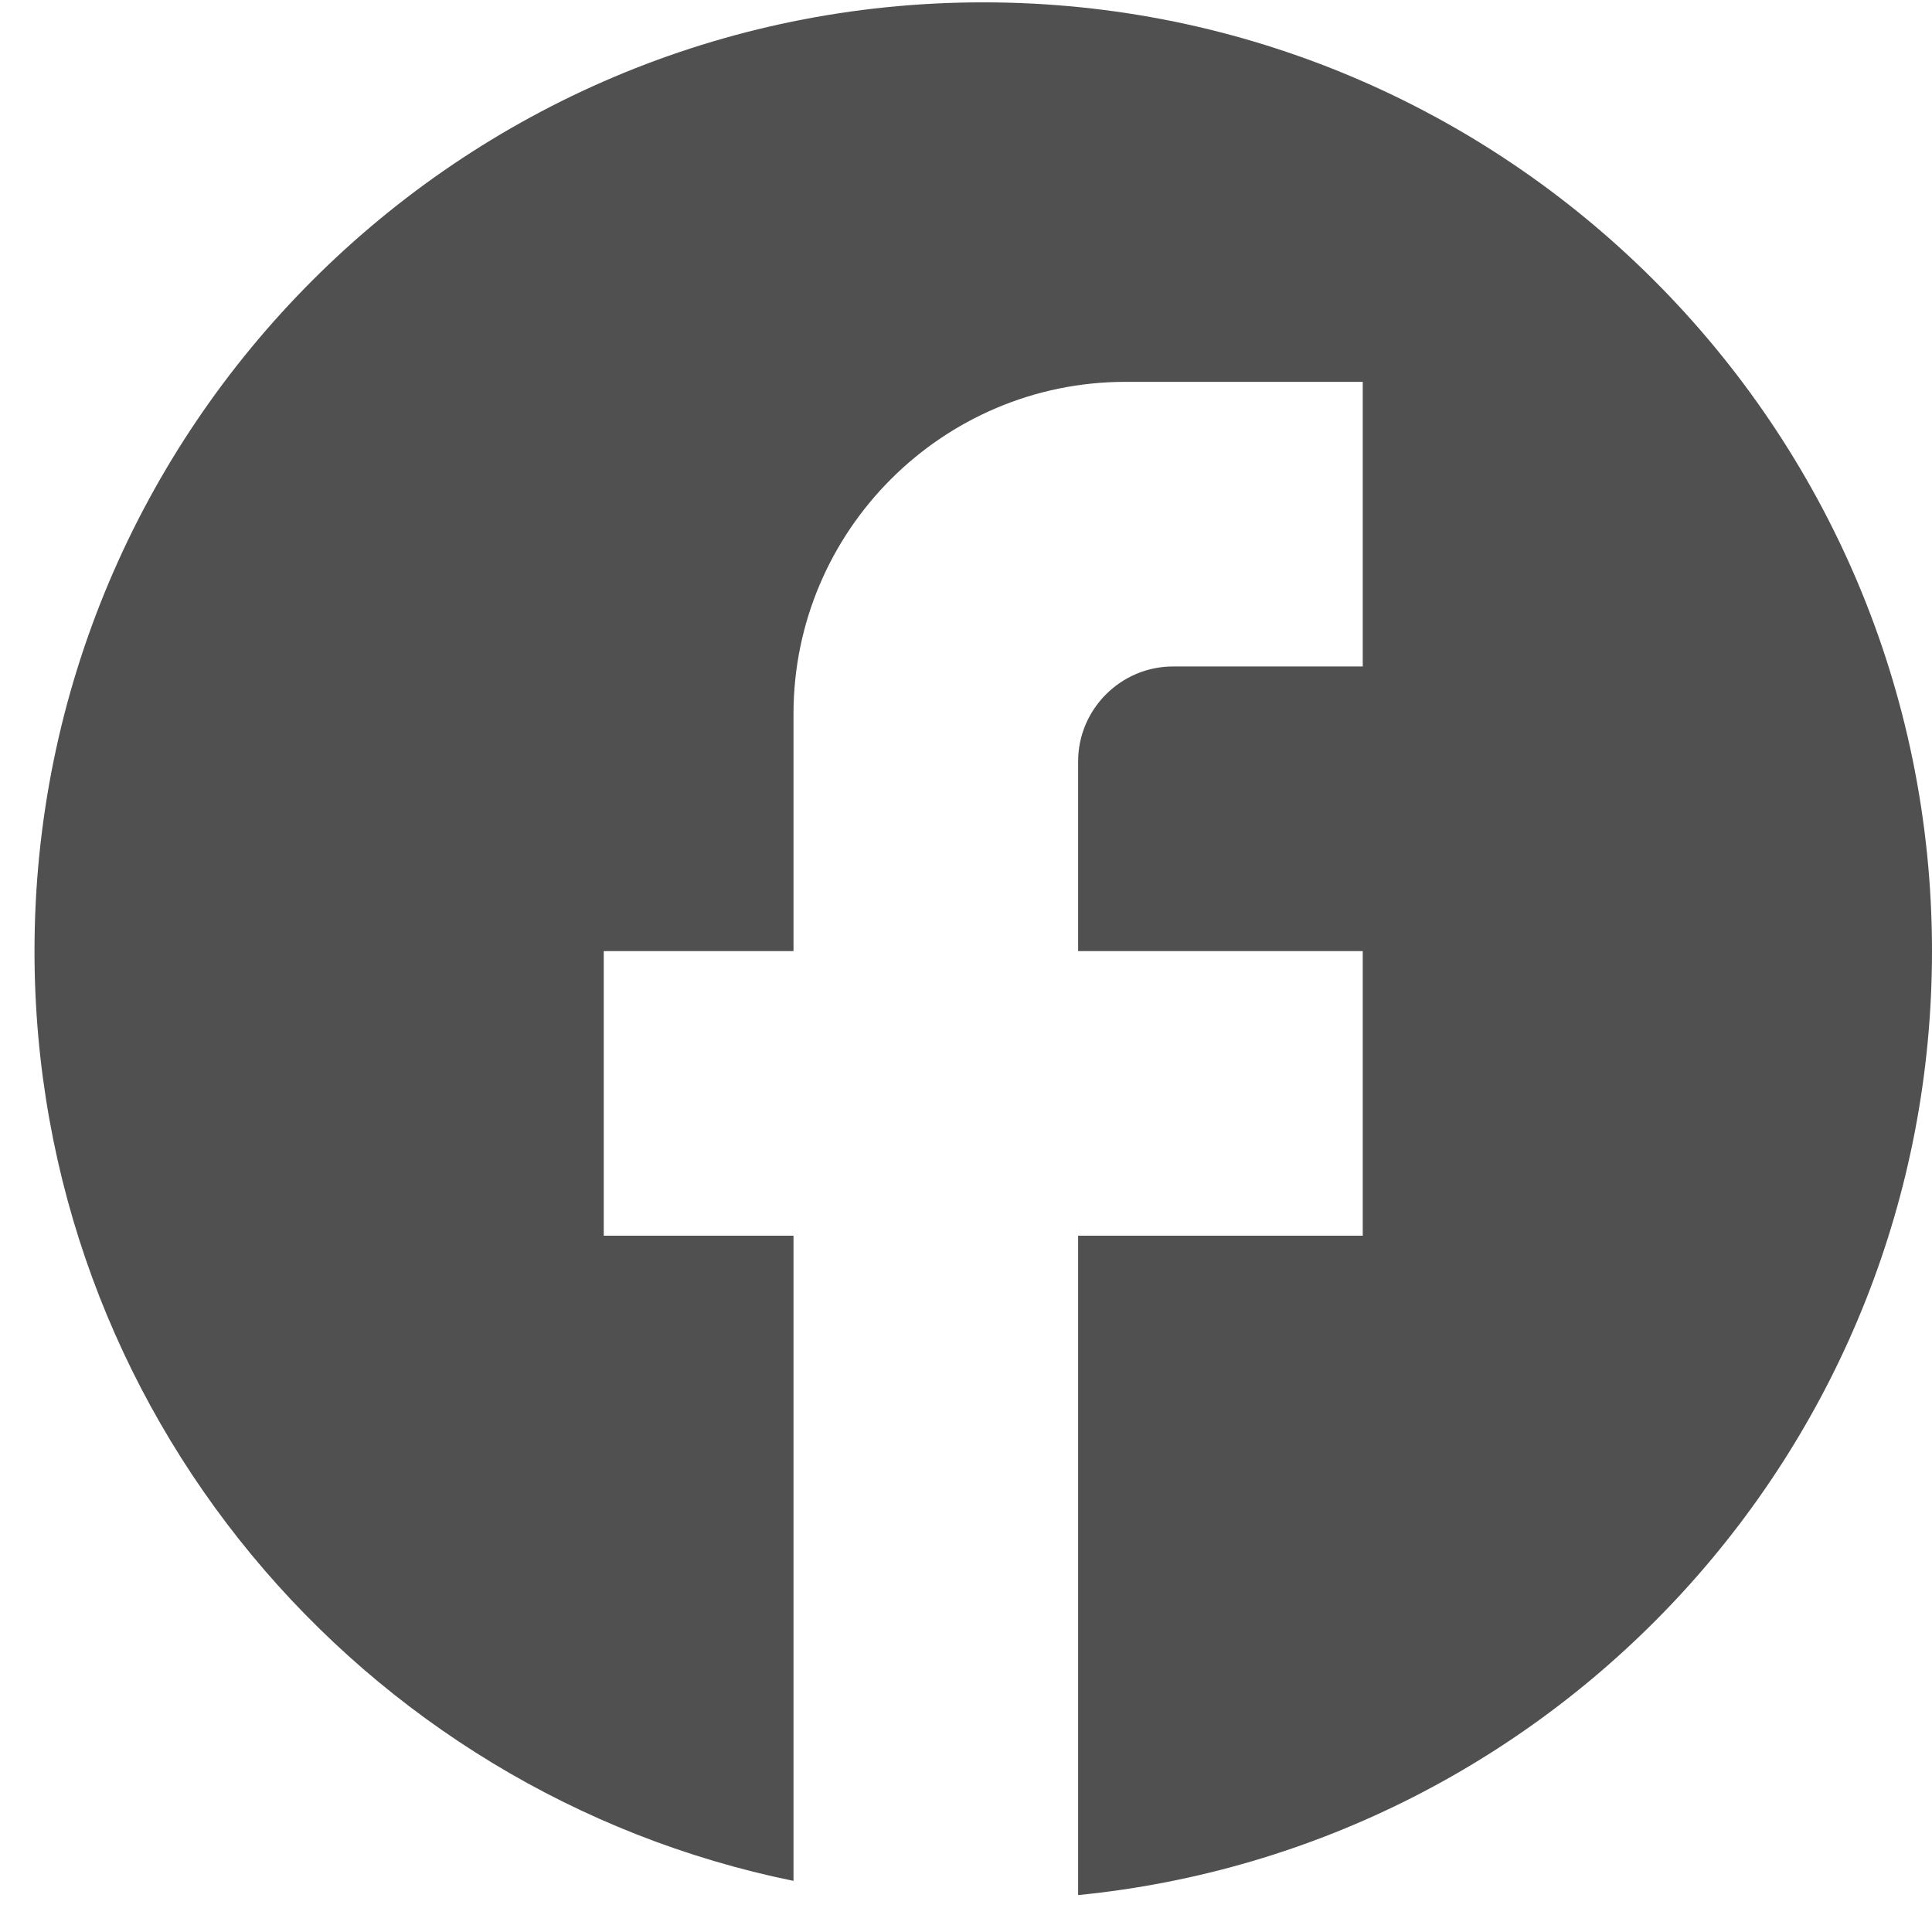
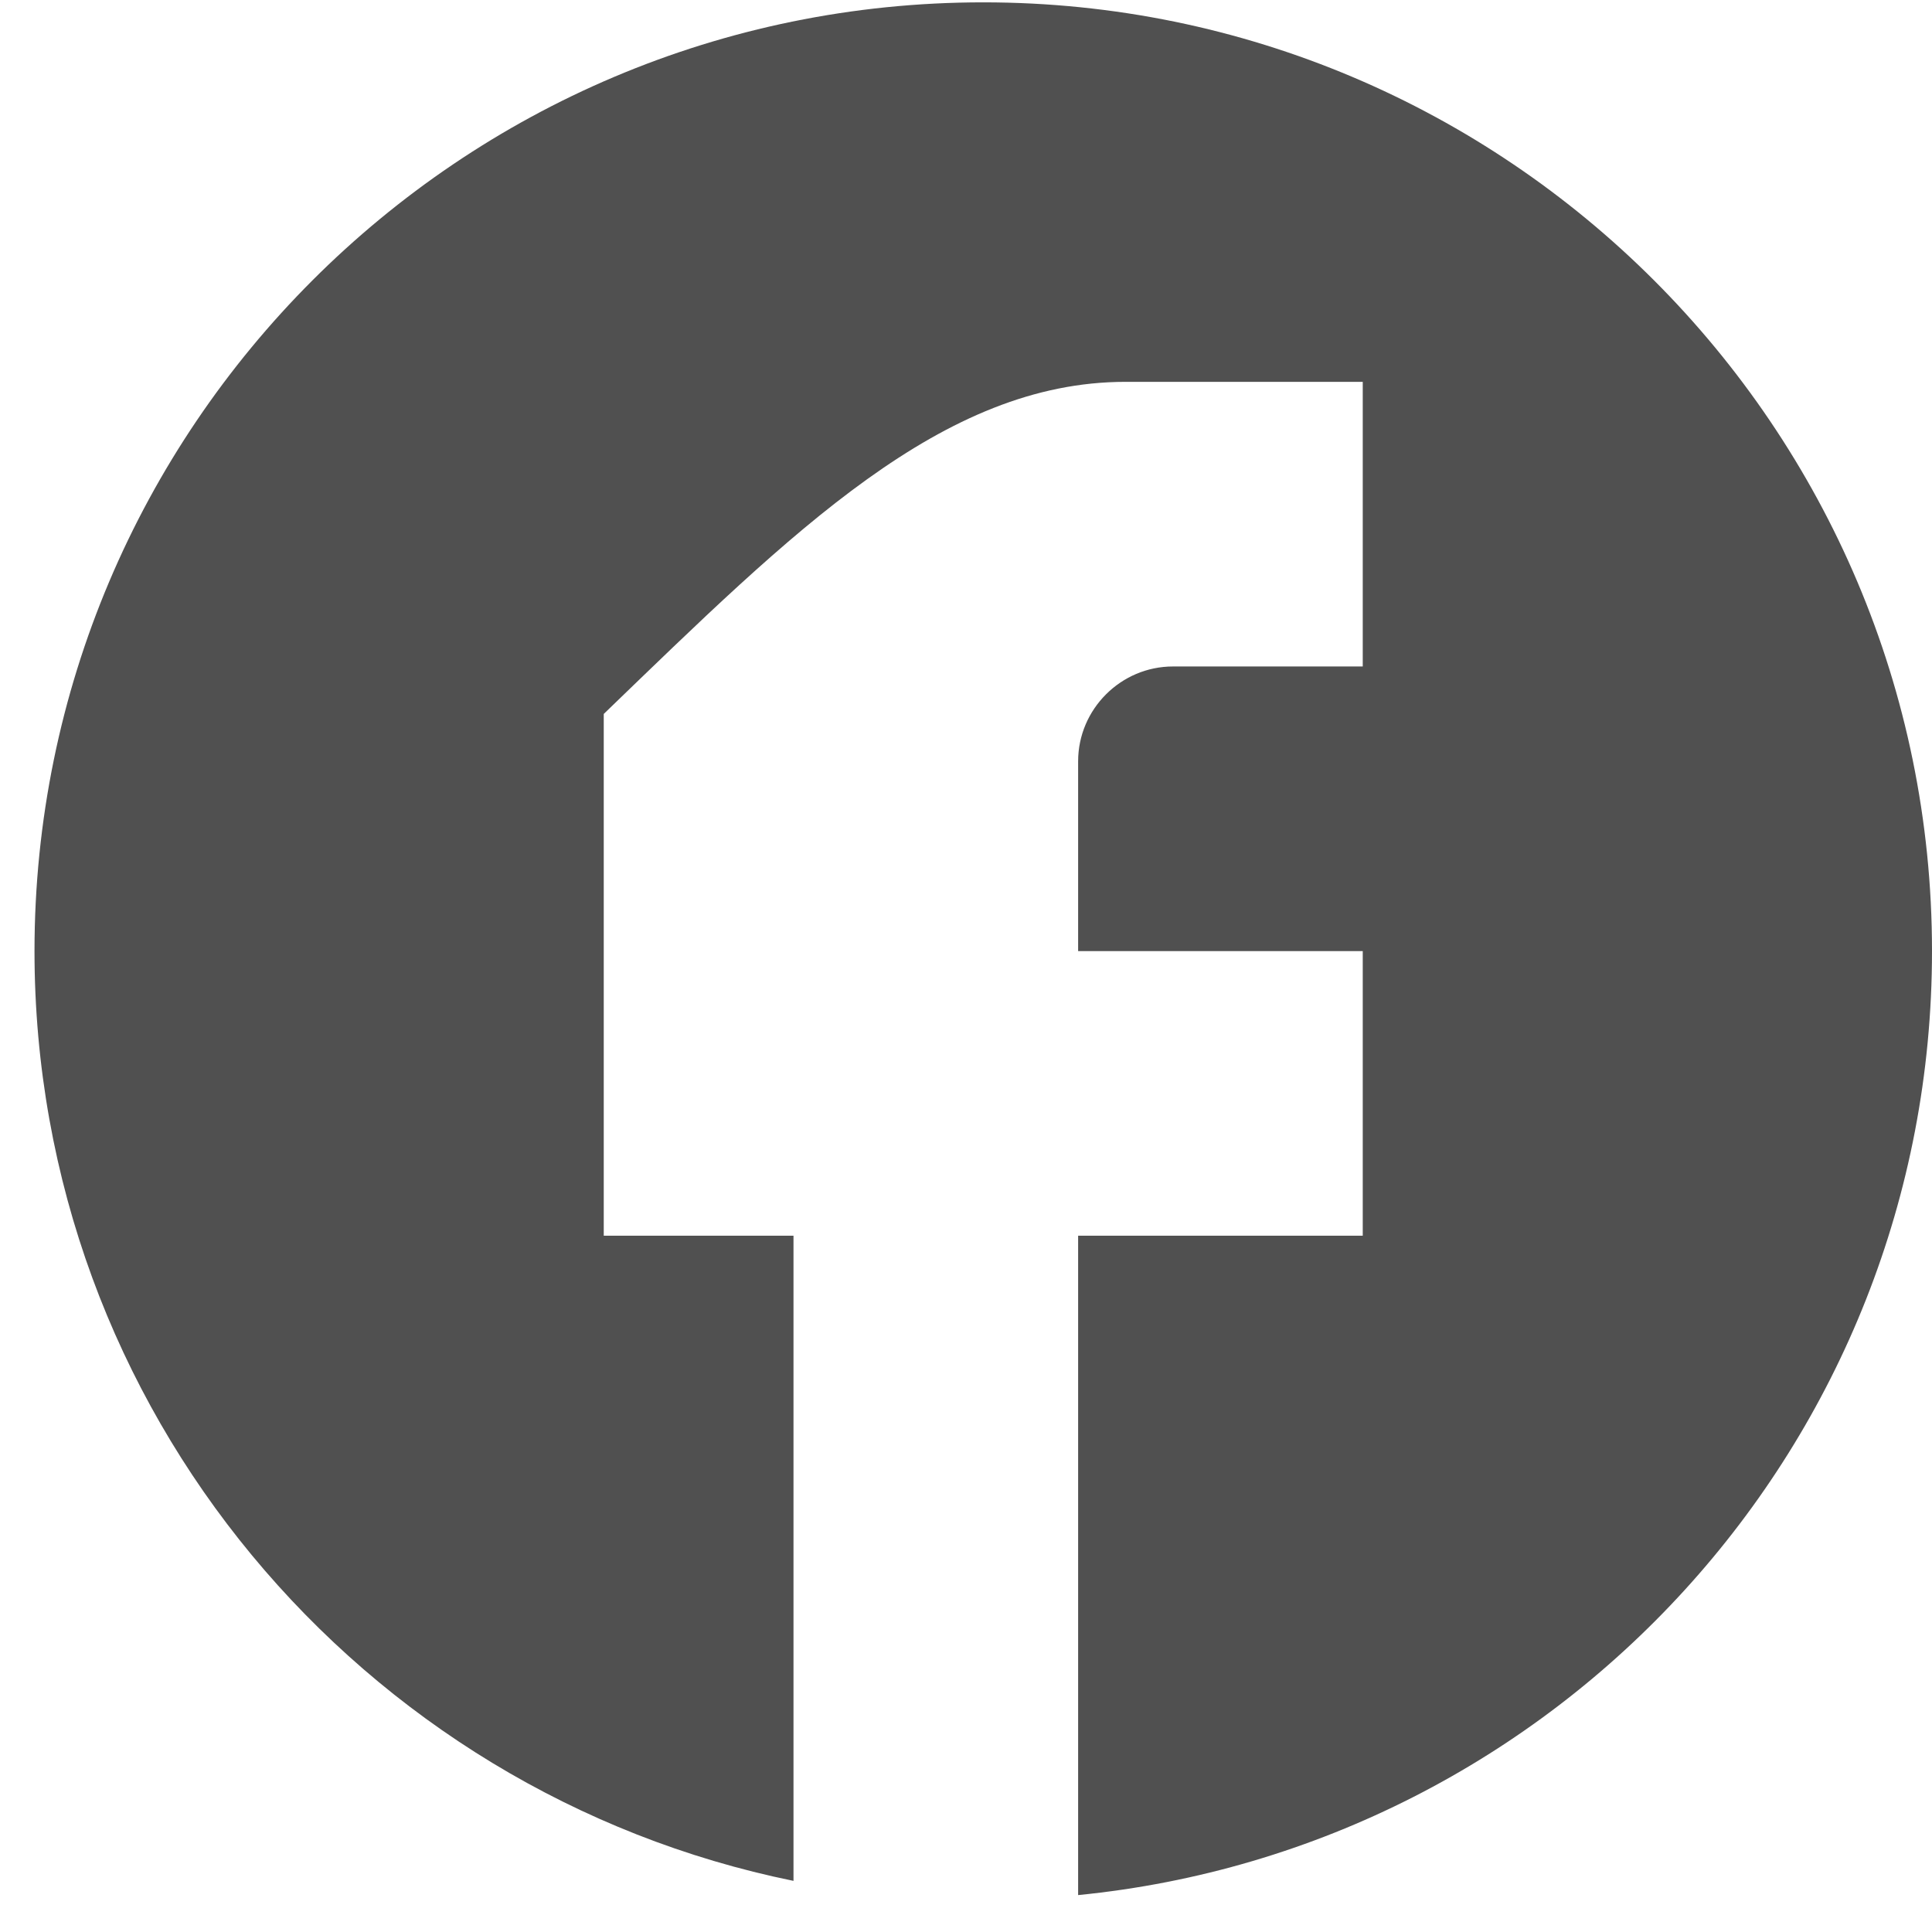
<svg xmlns="http://www.w3.org/2000/svg" width="28" height="28" viewBox="0 0 28 28" fill="none">
-   <path d="M28 13.784C28 6.194 21.84 0.034 14.25 0.034C6.66 0.034 0.5 6.194 0.5 13.784C0.5 20.439 5.23 25.98 11.5 27.259V17.909H8.75V13.784H11.5V10.347C11.5 7.693 13.659 5.534 16.312 5.534H19.75V9.659H17C16.244 9.659 15.625 10.278 15.625 11.034V13.784H19.75V17.909H15.625V27.465C22.569 26.778 28 20.92 28 13.784Z" fill="#505050" />
+   <path d="M28 13.784C28 6.194 21.84 0.034 14.25 0.034C6.66 0.034 0.5 6.194 0.5 13.784C0.5 20.439 5.23 25.98 11.5 27.259V17.909H8.75V13.784V10.347C11.5 7.693 13.659 5.534 16.312 5.534H19.75V9.659H17C16.244 9.659 15.625 10.278 15.625 11.034V13.784H19.75V17.909H15.625V27.465C22.569 26.778 28 20.92 28 13.784Z" fill="#505050" />
</svg>